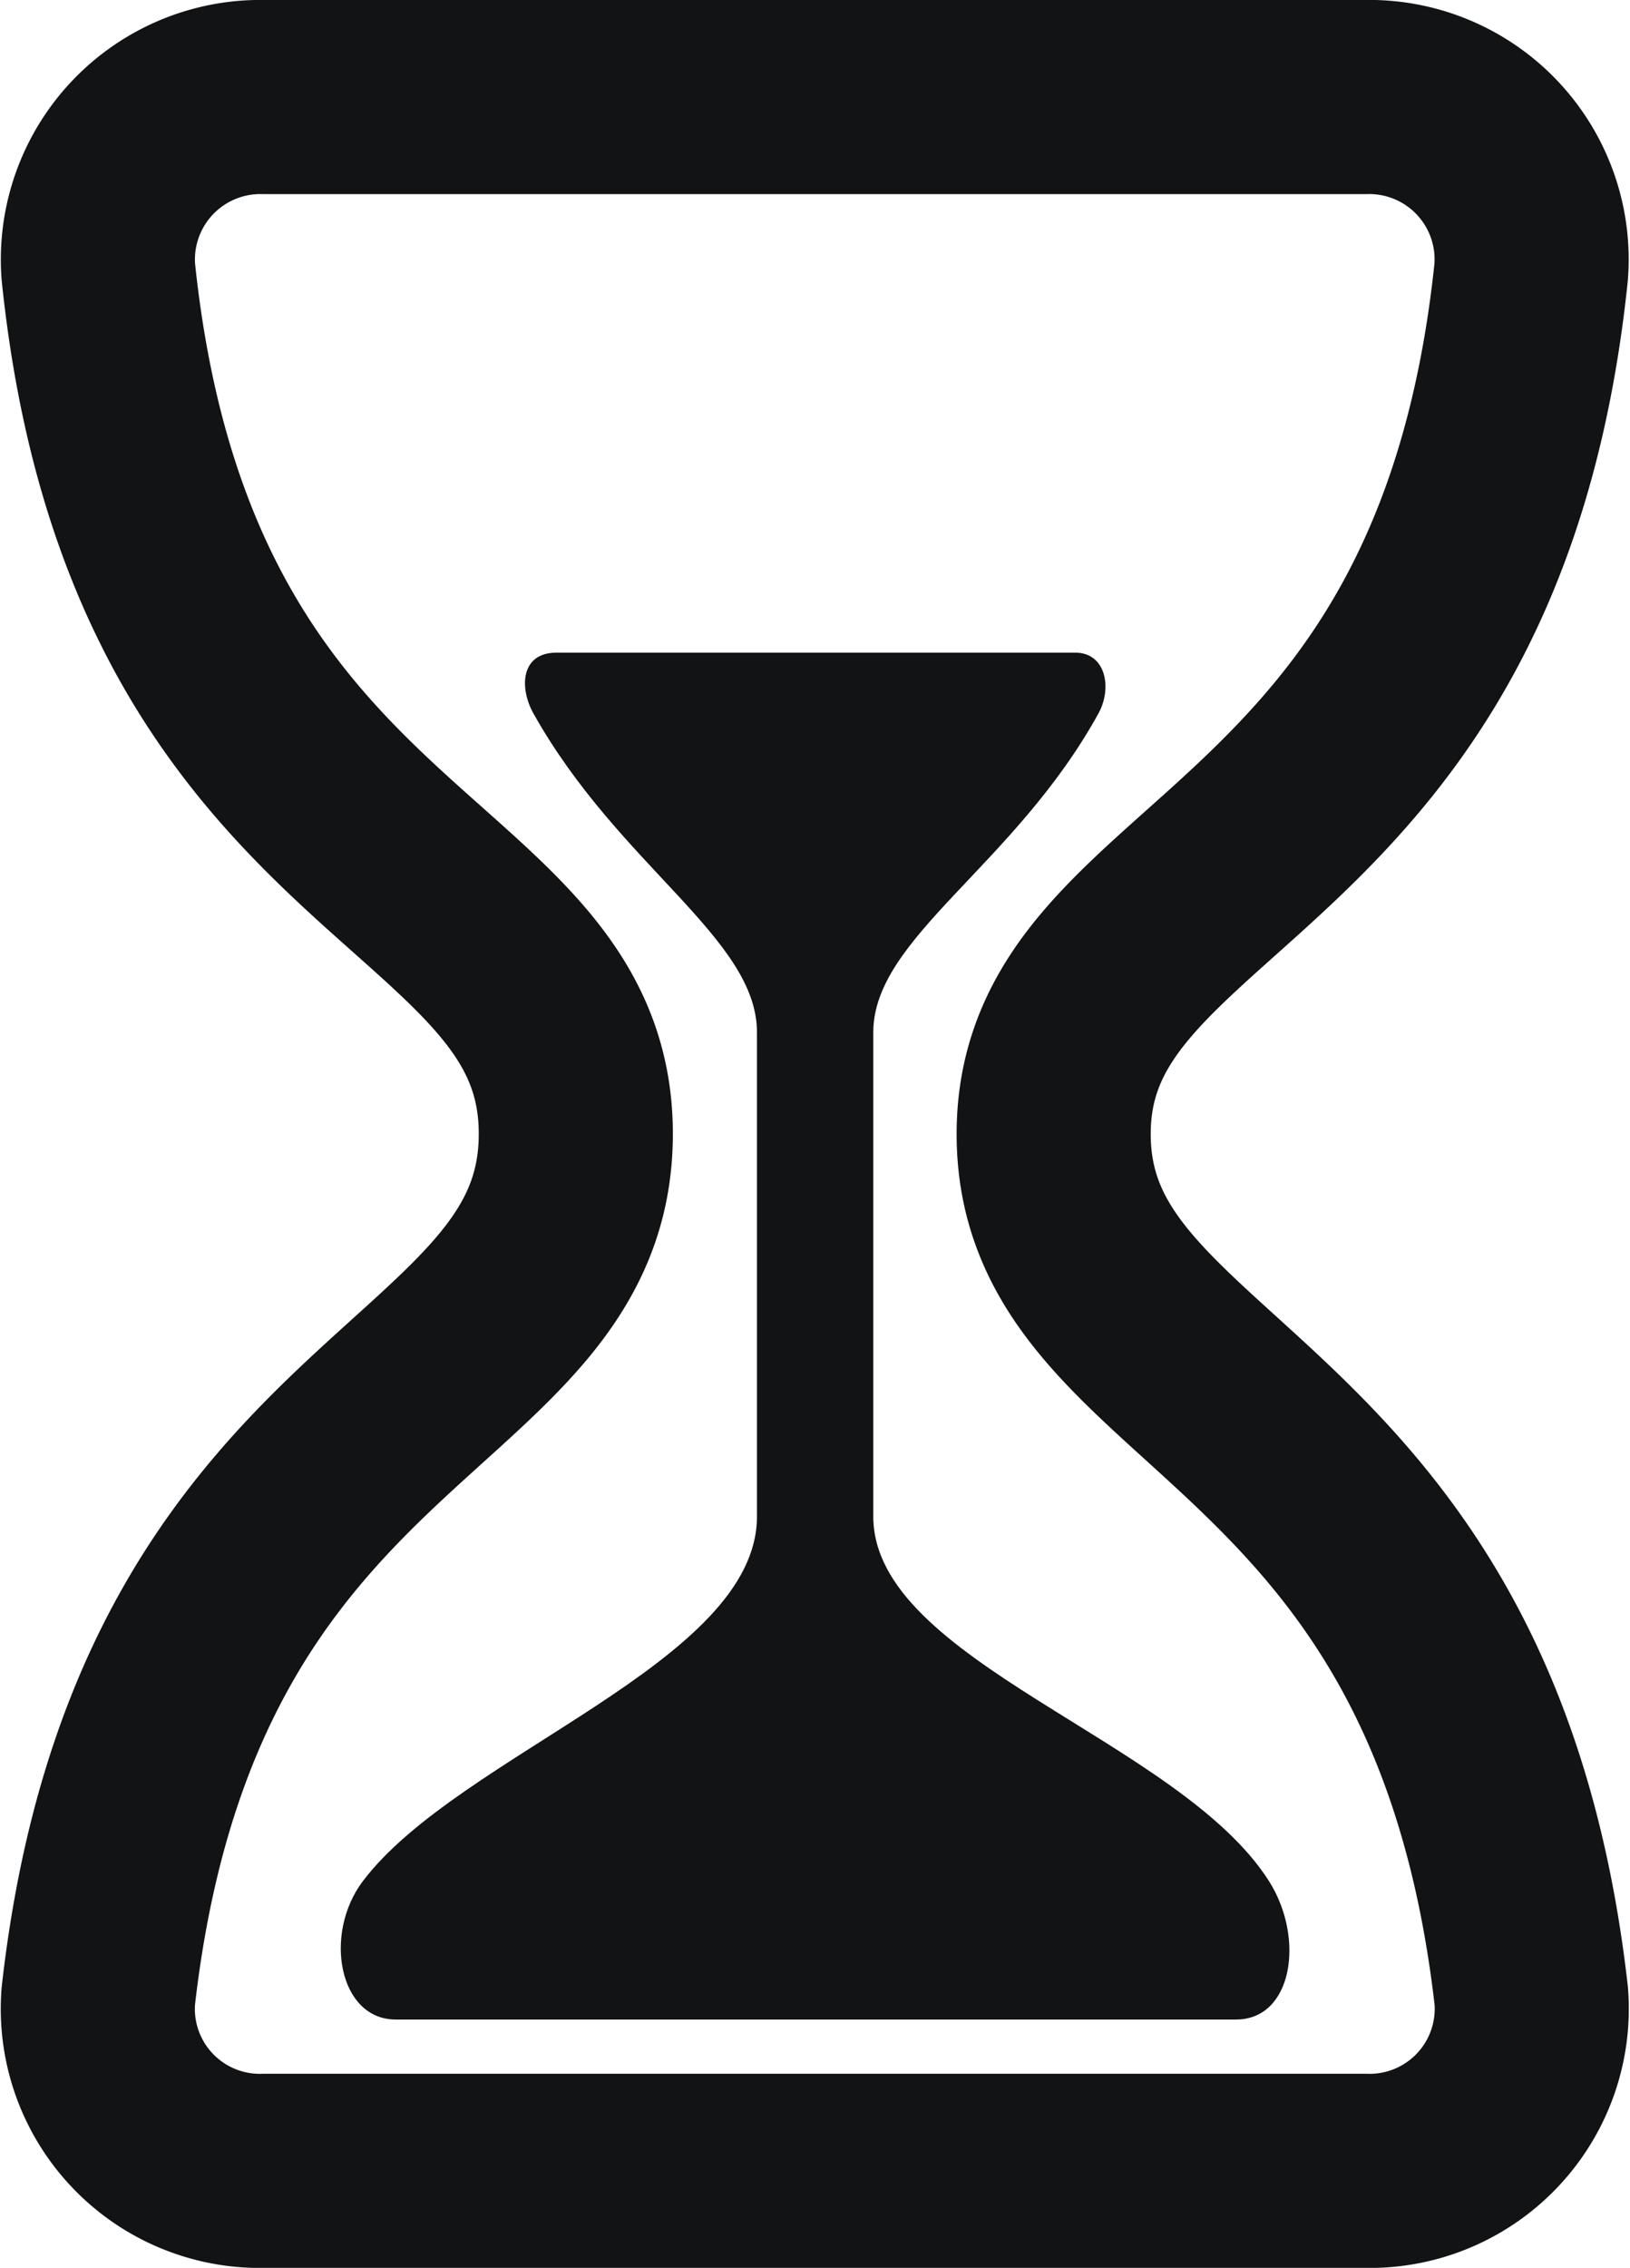
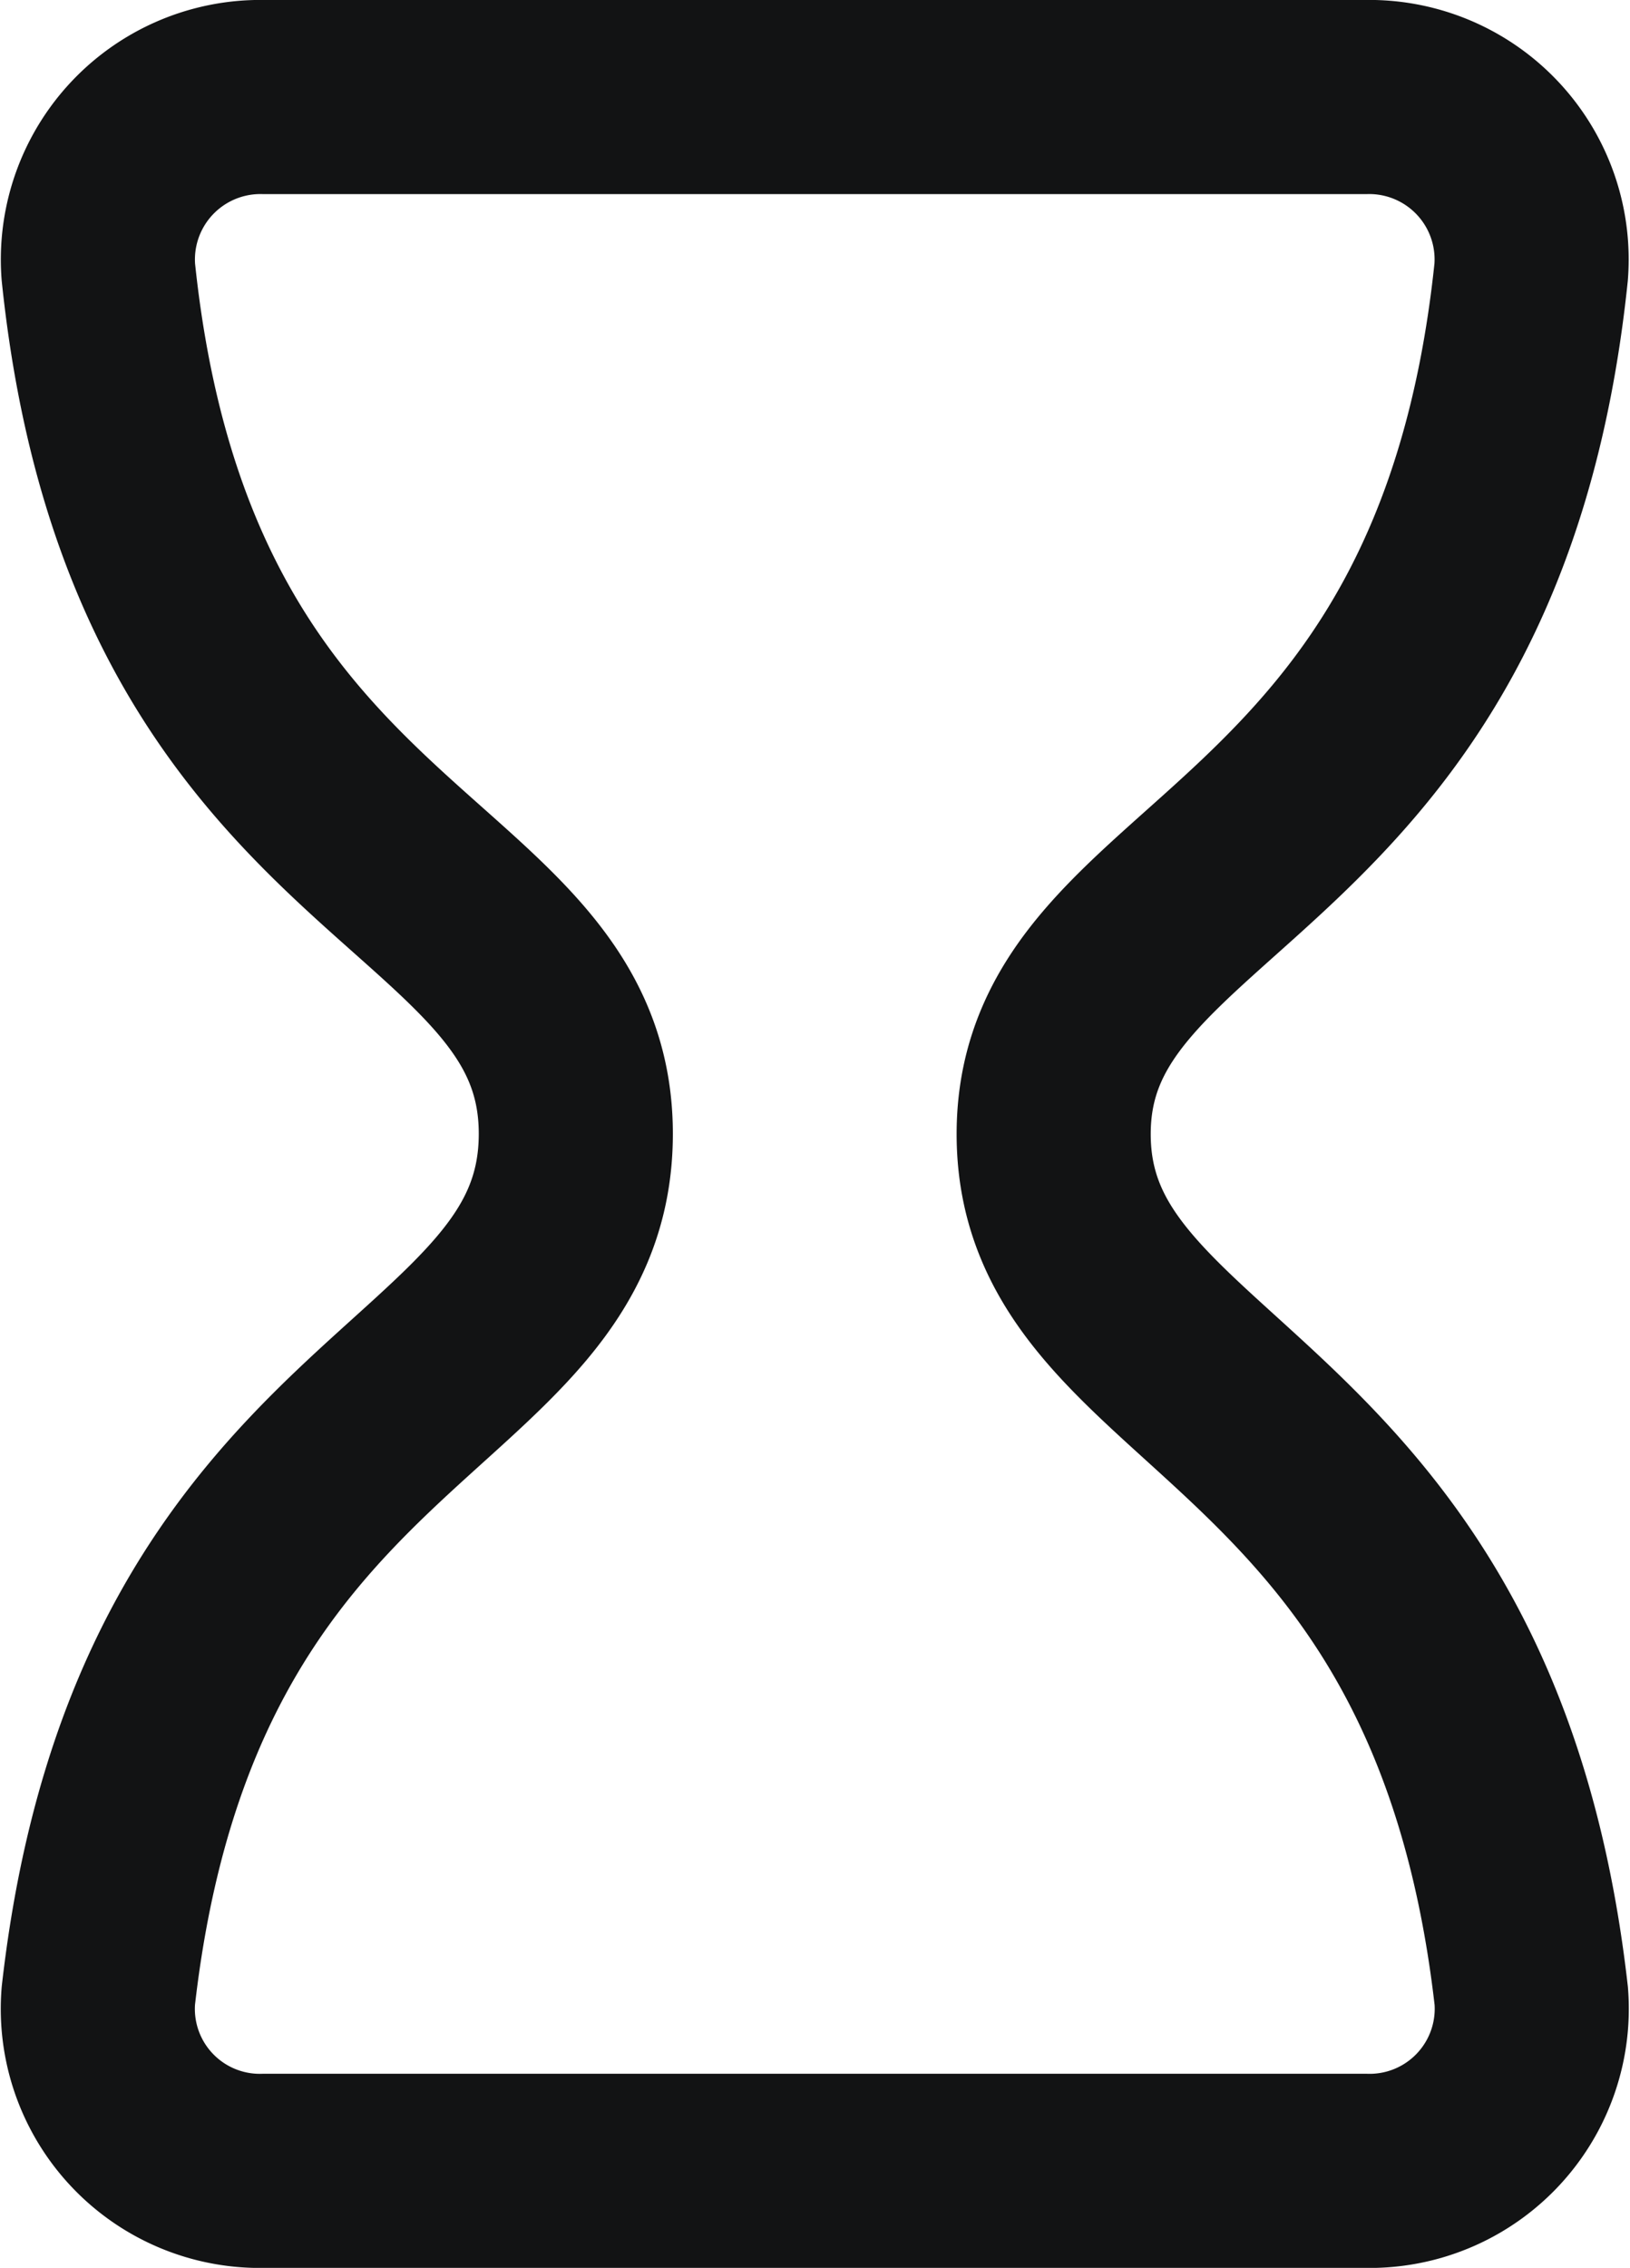
<svg xmlns="http://www.w3.org/2000/svg" width="12.597" height="17.524" viewBox="0 0 12.597 17.524">
  <g id="hourglass-outline" transform="translate(-111.253 -47.25)">
    <path id="Path_39" data-name="Path 39" d="M113.3,64.024h8.5a1.253,1.253,0,0,0,1.287-1.35c-.53-4.659-3.691-4.581-3.691-6.661s3.2-1.964,3.69-6.661A1.255,1.255,0,0,0,121.8,48h-8.5a1.256,1.256,0,0,0-1.287,1.35c.489,4.7,3.69,4.543,3.69,6.661s-3.161,2-3.69,6.661A1.252,1.252,0,0,0,113.3,64.024Z" transform="translate(0 0)" fill="none" stroke="#121314" stroke-width="1.5" />
-     <path id="Path_40" data-name="Path 40" d="M159.934,154.562H153.44c-.438,0-.562-.66-.254-1.069.744-.984,3.046-1.689,3.046-2.818v-3.741c0-.728-1.067-1.284-1.728-2.465-.109-.195-.1-.469.179-.469h4.009c.236,0,.287.273.18.468-.651,1.183-1.741,1.735-1.741,2.466v3.741c0,1.12,2.365,1.724,3.059,2.819C160.469,153.936,160.371,154.562,159.934,154.562Z" transform="translate(-39.129 -91.707)" fill="#121314" />
  </g>
</svg>